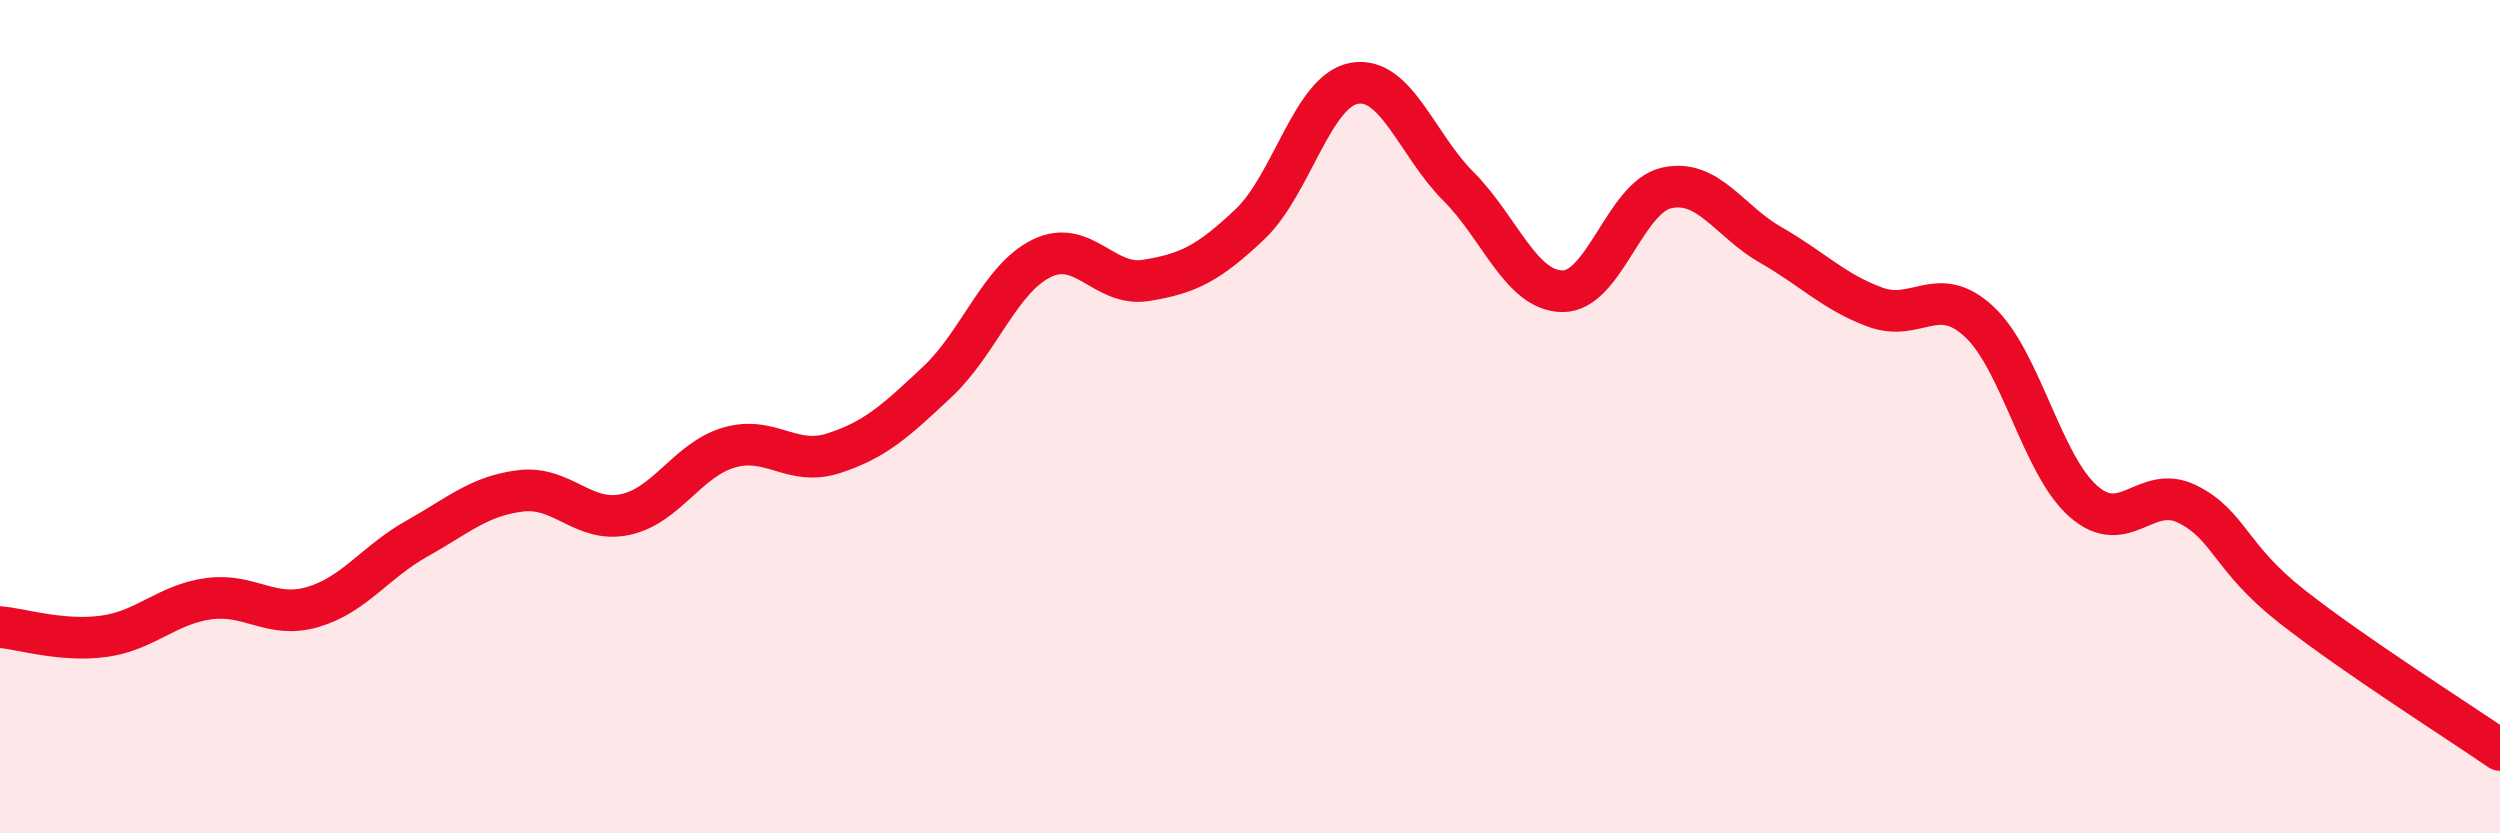
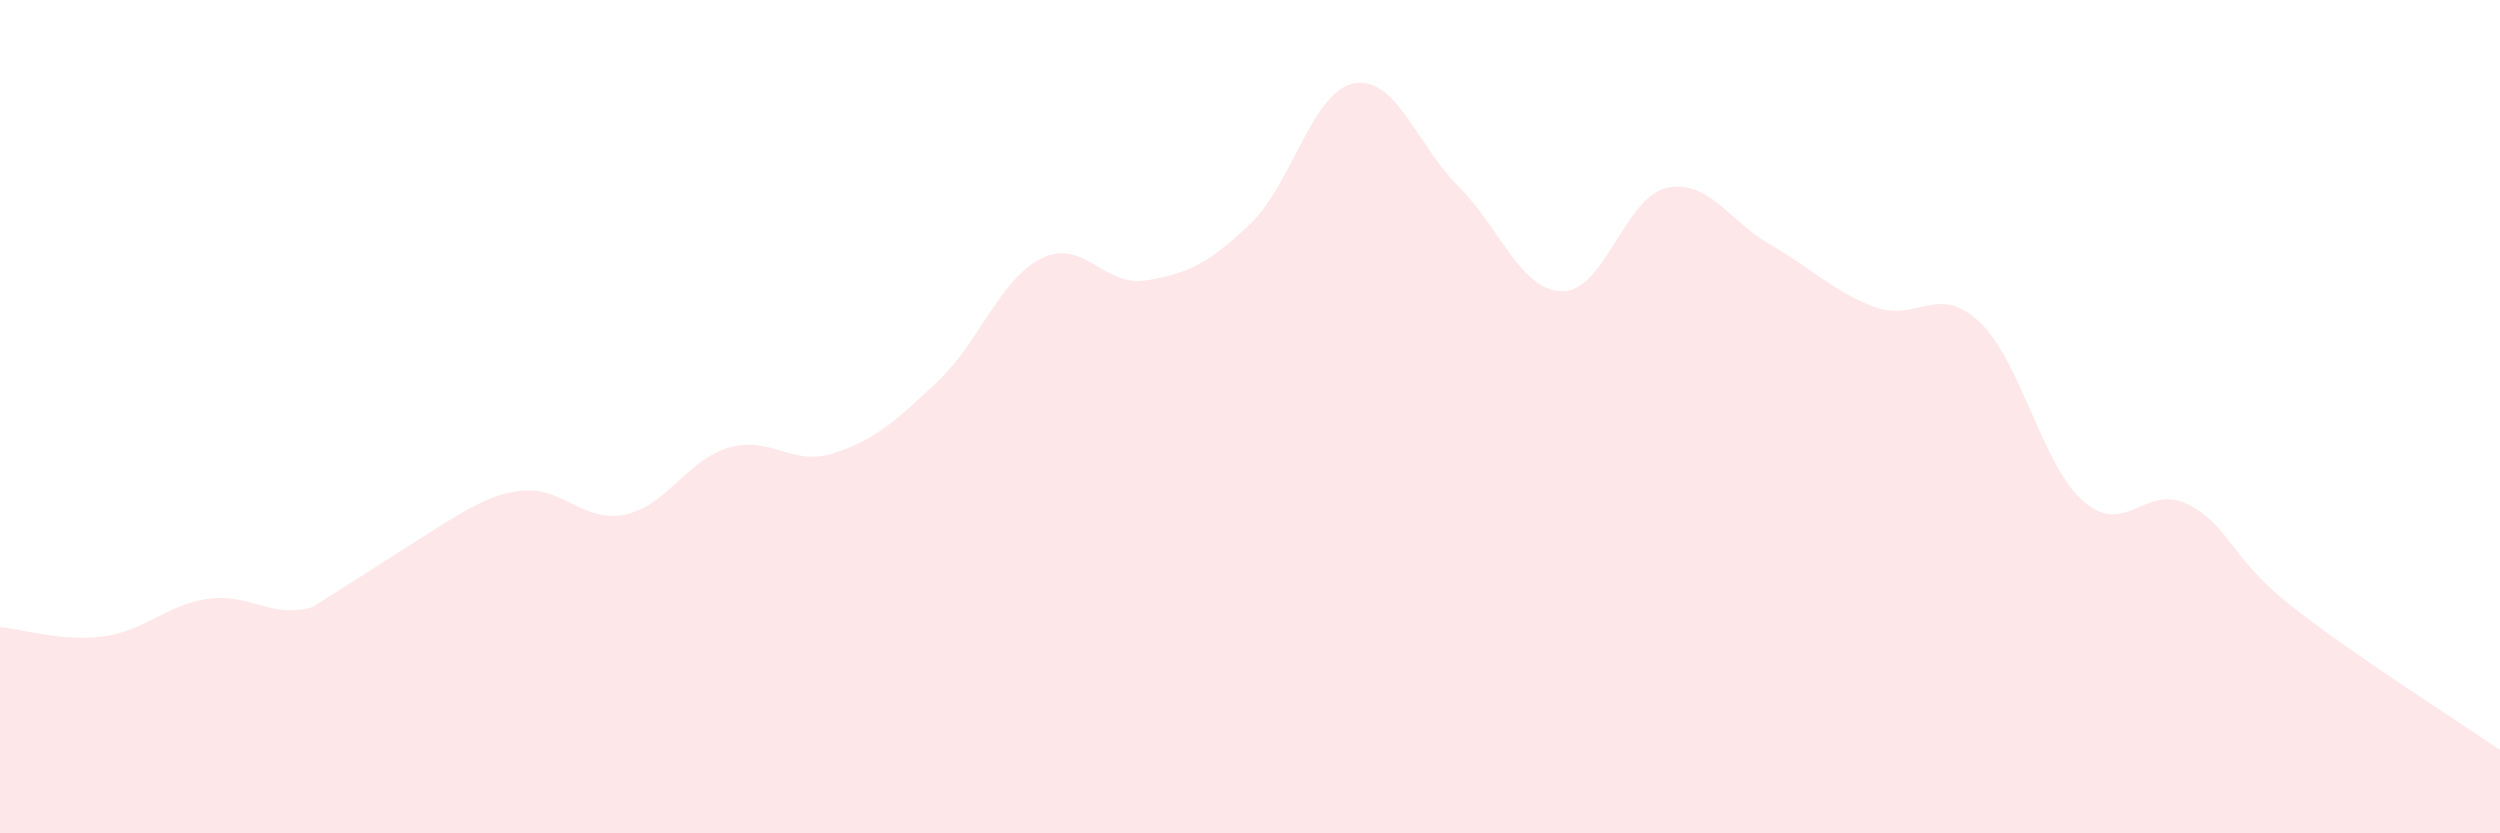
<svg xmlns="http://www.w3.org/2000/svg" width="60" height="20" viewBox="0 0 60 20">
-   <path d="M 0,15.05 C 0.5,15.09 1.5,15.41 2.5,15.27 C 3.5,15.13 4,14.51 5,14.37 C 6,14.23 6.5,14.86 7.5,14.57 C 8.5,14.28 9,13.49 10,12.93 C 11,12.37 11.5,11.9 12.5,11.78 C 13.5,11.66 14,12.56 15,12.35 C 16,12.14 16.5,11.03 17.5,10.74 C 18.5,10.45 19,11.2 20,10.88 C 21,10.56 21.5,10.1 22.5,9.16 C 23.5,8.22 24,6.69 25,6.2 C 26,5.71 26.5,6.89 27.5,6.73 C 28.5,6.57 29,6.33 30,5.38 C 31,4.43 31.5,2.18 32.5,2 C 33.5,1.82 34,3.47 35,4.47 C 36,5.47 36.5,6.98 37.5,6.99 C 38.5,7 39,4.73 40,4.51 C 41,4.29 41.5,5.31 42.5,5.88 C 43.5,6.45 44,7 45,7.37 C 46,7.74 46.5,6.79 47.5,7.72 C 48.5,8.65 49,11.15 50,12.03 C 51,12.91 51.5,11.6 52.5,12.1 C 53.5,12.6 53.5,13.37 55,14.55 C 56.5,15.73 59,17.31 60,18L60 20L0 20Z" fill="#EB0A25" opacity="0.1" stroke-linecap="round" stroke-linejoin="round" />
-   <path d="M 0,15.05 C 0.5,15.09 1.5,15.41 2.5,15.27 C 3.5,15.13 4,14.51 5,14.37 C 6,14.23 6.5,14.86 7.5,14.57 C 8.5,14.28 9,13.49 10,12.93 C 11,12.37 11.5,11.9 12.5,11.78 C 13.5,11.66 14,12.56 15,12.35 C 16,12.14 16.5,11.03 17.5,10.74 C 18.5,10.45 19,11.2 20,10.88 C 21,10.56 21.5,10.1 22.5,9.16 C 23.5,8.22 24,6.69 25,6.2 C 26,5.71 26.5,6.89 27.5,6.73 C 28.5,6.57 29,6.33 30,5.38 C 31,4.43 31.5,2.18 32.5,2 C 33.5,1.82 34,3.47 35,4.47 C 36,5.47 36.5,6.98 37.5,6.99 C 38.5,7 39,4.73 40,4.51 C 41,4.29 41.5,5.31 42.5,5.88 C 43.5,6.45 44,7 45,7.37 C 46,7.74 46.5,6.79 47.5,7.72 C 48.5,8.65 49,11.15 50,12.03 C 51,12.91 51.5,11.6 52.5,12.1 C 53.5,12.6 53.5,13.37 55,14.55 C 56.5,15.73 59,17.31 60,18" stroke="#EB0A25" stroke-width="1" fill="none" stroke-linecap="round" stroke-linejoin="round" />
+   <path d="M 0,15.05 C 0.5,15.09 1.5,15.41 2.5,15.27 C 3.5,15.13 4,14.51 5,14.37 C 6,14.23 6.5,14.86 7.5,14.57 C 11,12.37 11.5,11.9 12.5,11.78 C 13.5,11.66 14,12.56 15,12.35 C 16,12.14 16.5,11.03 17.5,10.74 C 18.5,10.45 19,11.2 20,10.88 C 21,10.56 21.5,10.1 22.5,9.16 C 23.5,8.22 24,6.69 25,6.2 C 26,5.71 26.5,6.89 27.5,6.73 C 28.5,6.57 29,6.33 30,5.38 C 31,4.43 31.5,2.18 32.5,2 C 33.5,1.82 34,3.47 35,4.47 C 36,5.47 36.5,6.98 37.5,6.99 C 38.5,7 39,4.73 40,4.51 C 41,4.29 41.5,5.31 42.5,5.88 C 43.5,6.45 44,7 45,7.37 C 46,7.74 46.5,6.79 47.5,7.72 C 48.5,8.65 49,11.15 50,12.03 C 51,12.91 51.5,11.6 52.5,12.1 C 53.5,12.6 53.5,13.37 55,14.55 C 56.5,15.73 59,17.31 60,18L60 20L0 20Z" fill="#EB0A25" opacity="0.1" stroke-linecap="round" stroke-linejoin="round" />
</svg>